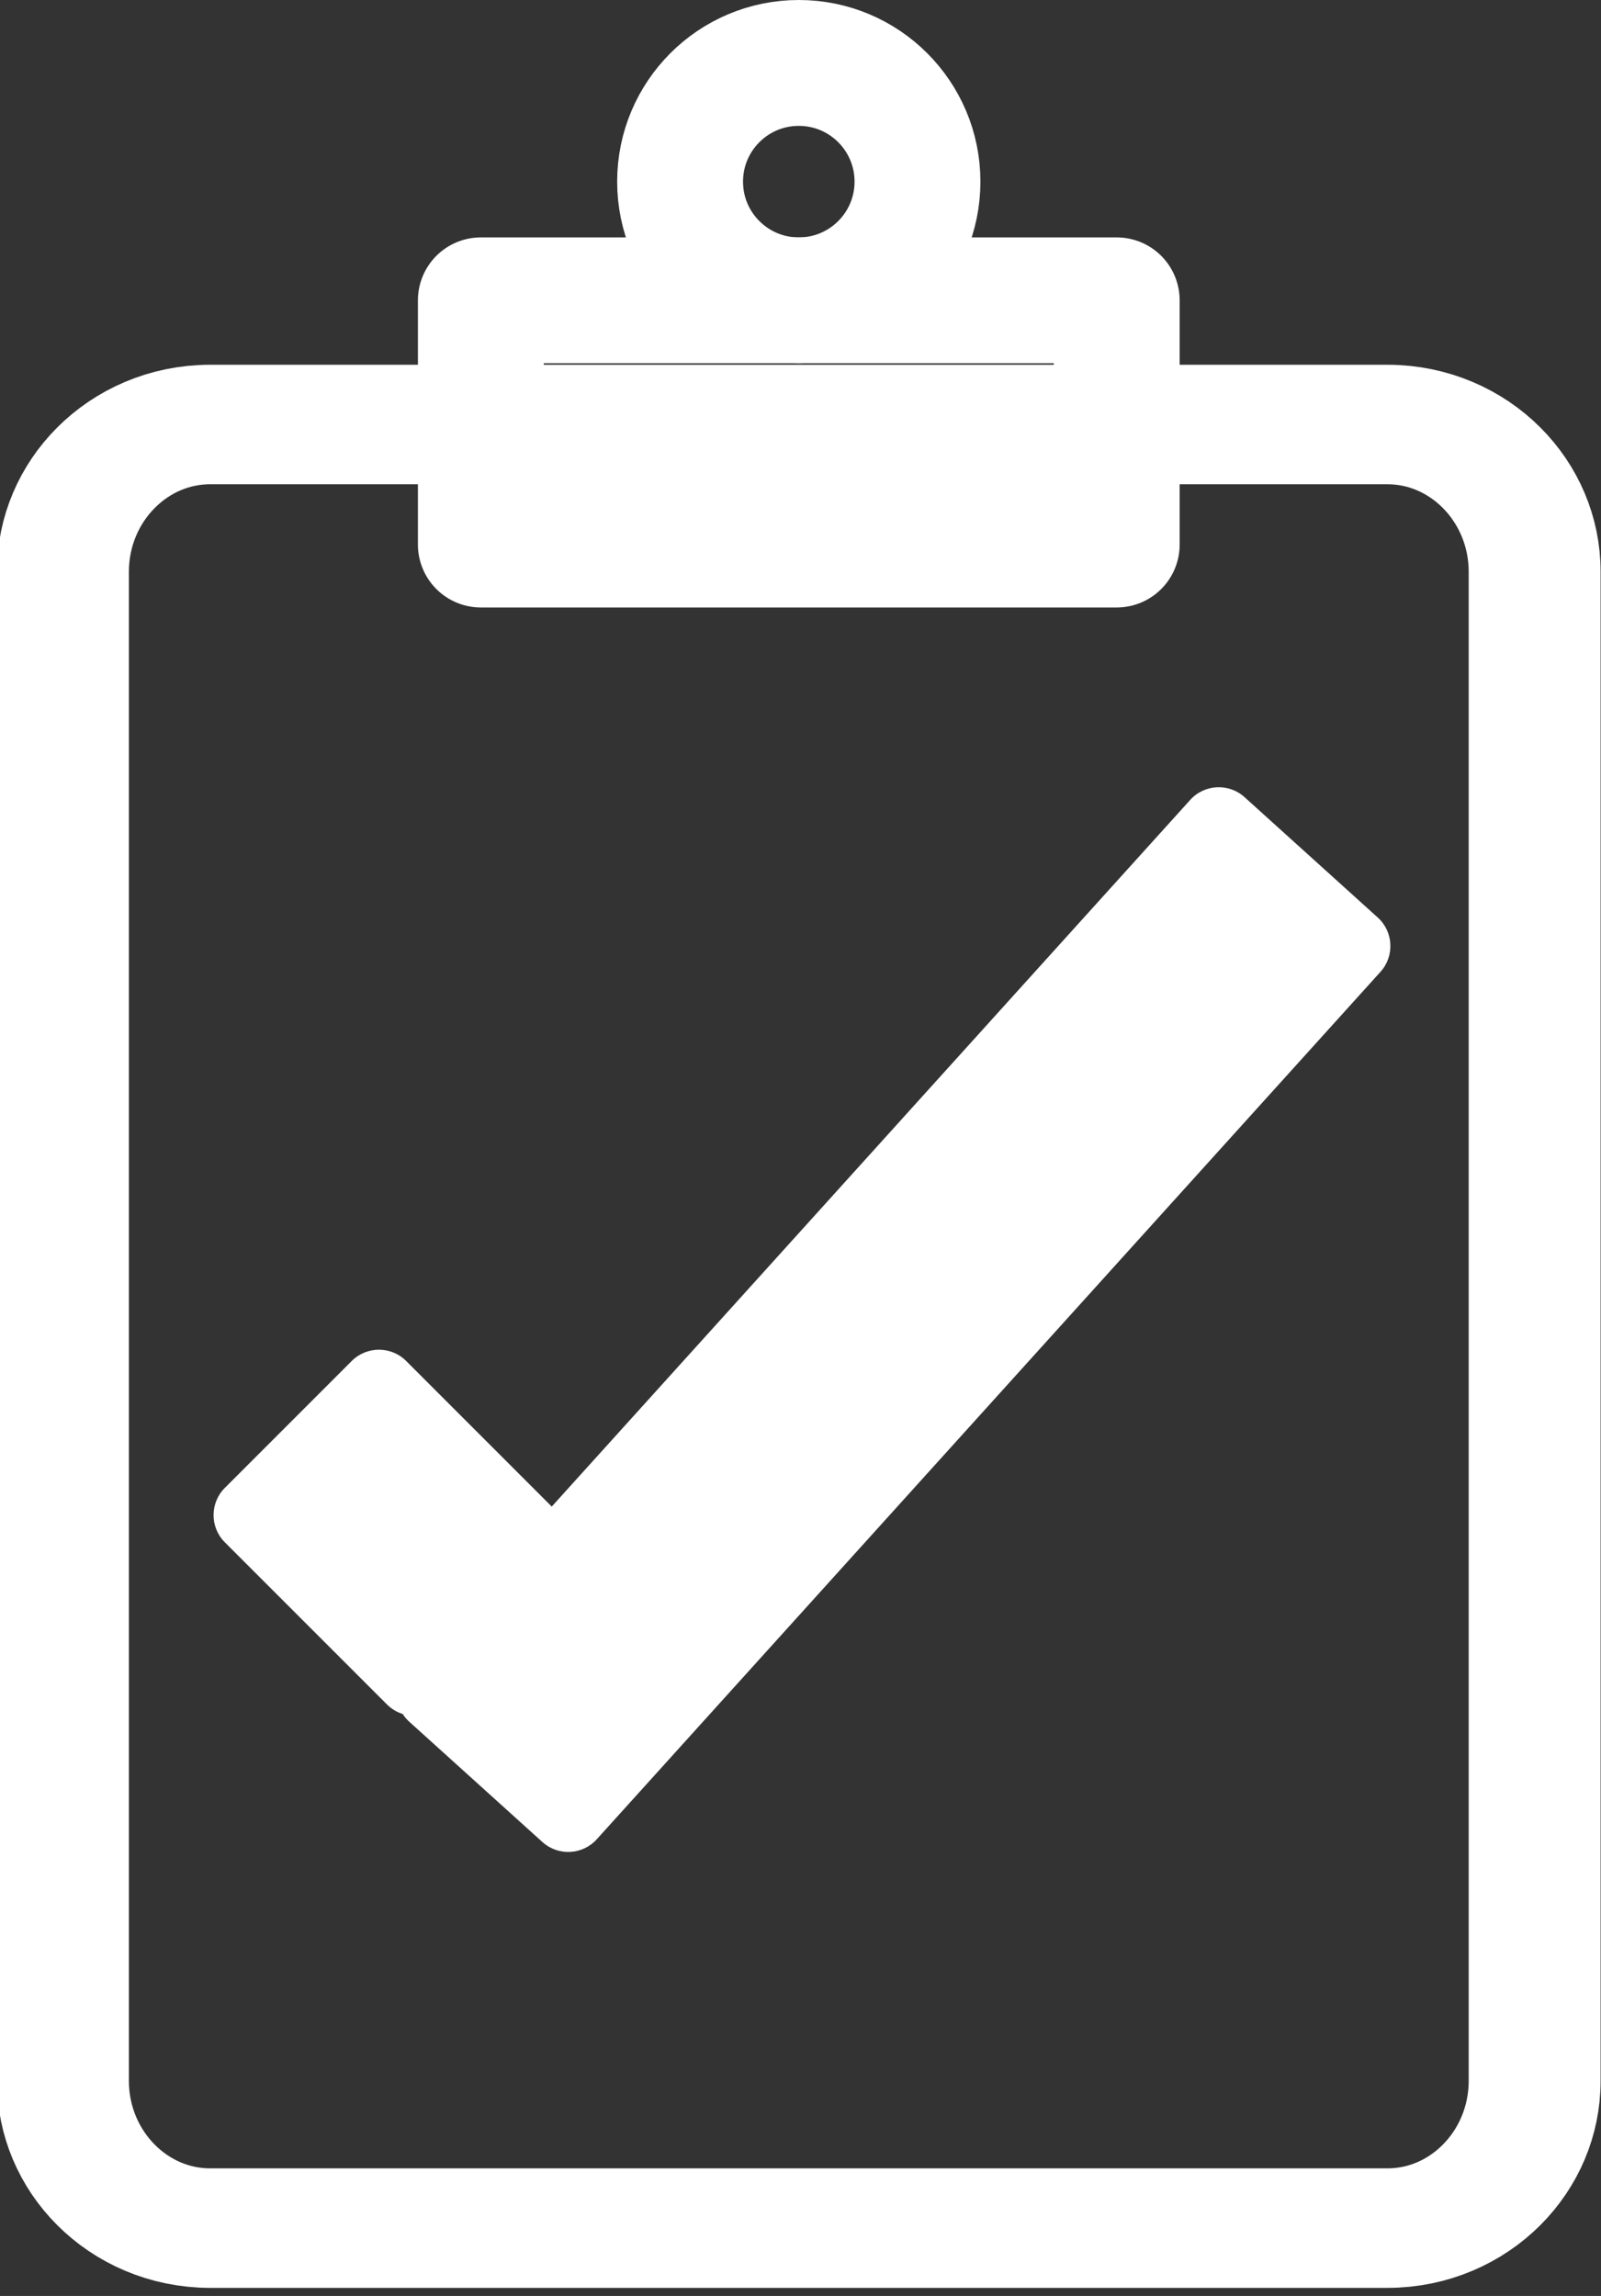
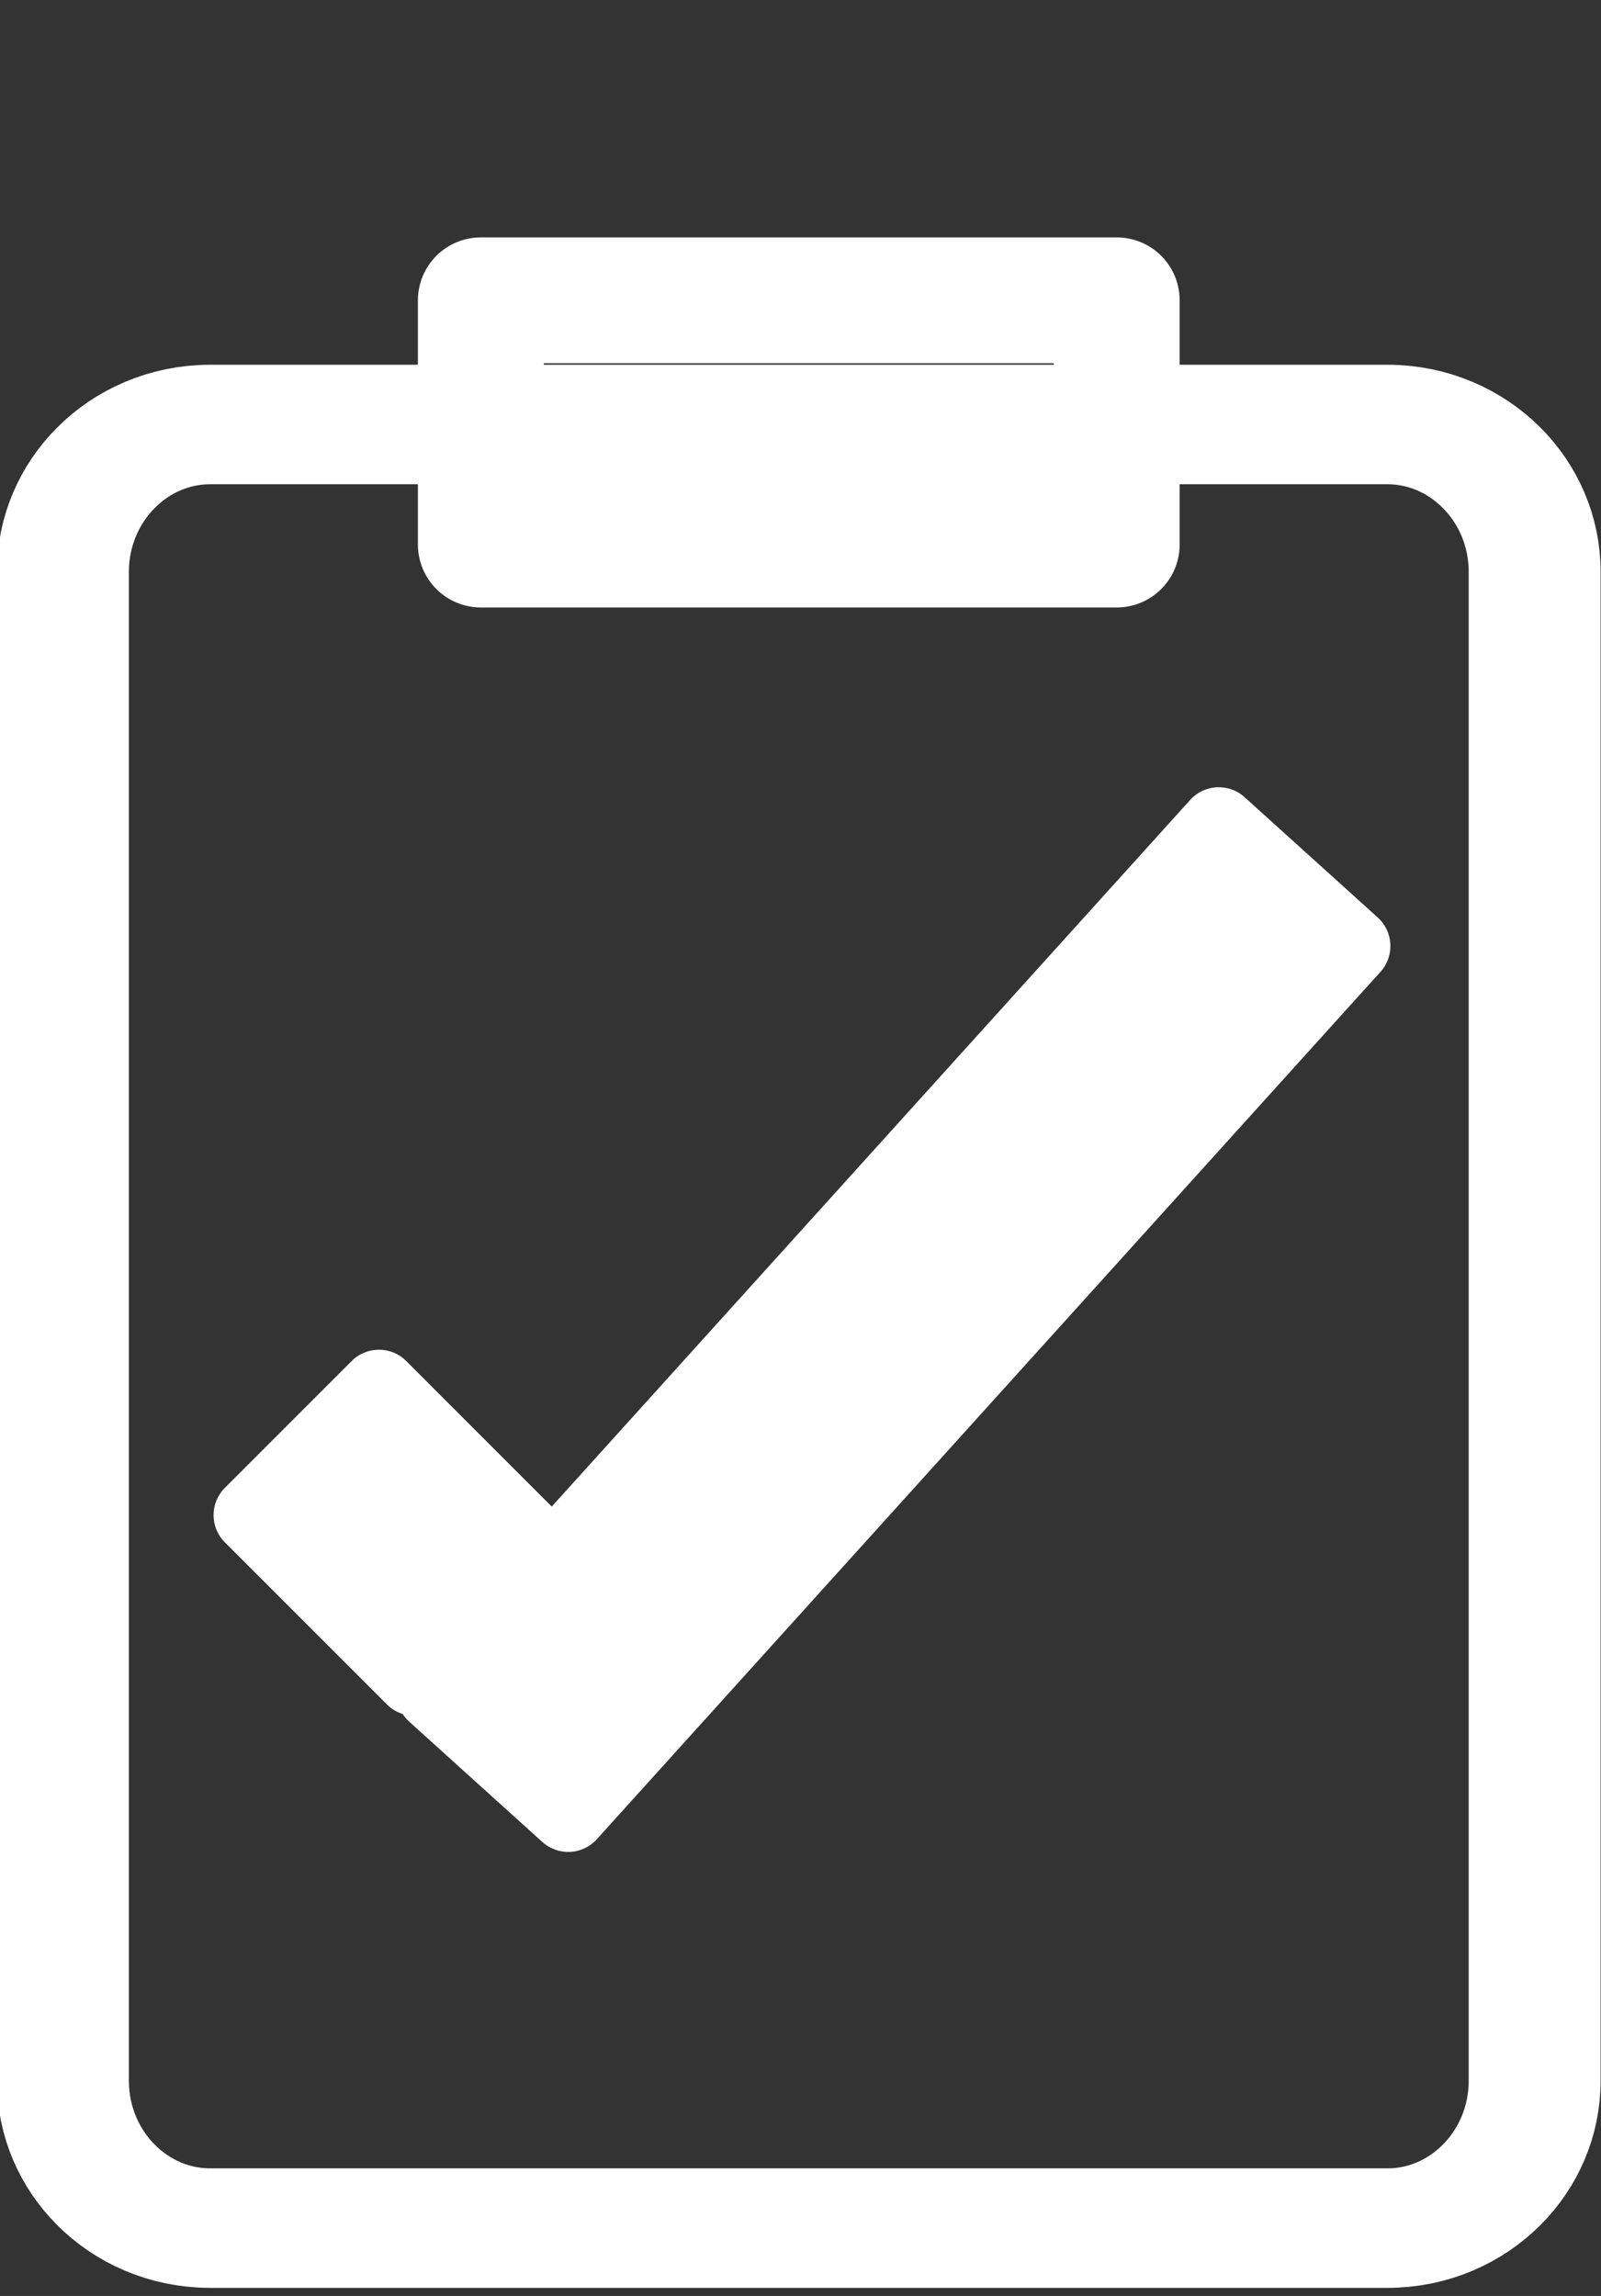
<svg xmlns="http://www.w3.org/2000/svg" width="100%" height="100%" viewBox="0 0 159 228" version="1.1" xml:space="preserve" style="fill-rule:evenodd;clip-rule:evenodd;stroke-linecap:round;stroke-linejoin:round;stroke-miterlimit:1.5;">
  <rect x="0" y="0" width="159" height="228" fill="#333333" stroke="none" />
  <g transform="matrix(1,0,0,1,-756.041,-540.572)">
    <g transform="matrix(1,0,0,1,209.243,-9.775)">
      <g transform="matrix(1,0,0,0.906,24.774,51.309)">
        <path d="M674.434,613.484C674.434,604.576 667.885,597.345 659.818,597.345L542.89,597.345C534.823,597.345 528.274,604.576 528.274,613.484L528.274,778.897C528.274,787.804 534.823,795.036 542.89,795.036L659.818,795.036C667.885,795.036 674.434,787.804 674.434,778.897L674.434,613.484Z" style="fill:none;stroke:white;stroke-width:13.1px;" />
      </g>
      <g transform="matrix(1,0,0,1,-3.209,26.442)">
        <rect x="597.761" y="553.731" width="63.151" height="24.249" style="fill:none;stroke:white;stroke-width:12.5px;" />
      </g>
      <g transform="matrix(1,0,0,1,-11.788,36.237)">
-         <circle cx="637.916" cy="532.148" r="11.788" style="fill:none;stroke:white;stroke-width:12.5px;" />
-       </g>
+         </g>
      <path d="M601.593,699.959L665.002,629.781C666.415,628.217 668.833,628.094 670.397,629.508L683.624,641.459C685.189,642.873 685.311,645.29 683.898,646.855L606.063,732.999C604.649,734.563 602.232,734.686 600.667,733.272L587.44,721.321C587.184,721.09 586.967,720.832 586.788,720.555C586.218,720.377 585.681,720.062 585.23,719.611L569.126,703.506C567.635,702.016 567.635,699.595 569.126,698.104L581.731,685.498C583.222,684.008 585.643,684.008 587.133,685.498L601.593,699.959Z" style="fill:white;" />
    </g>
  </g>
</svg>